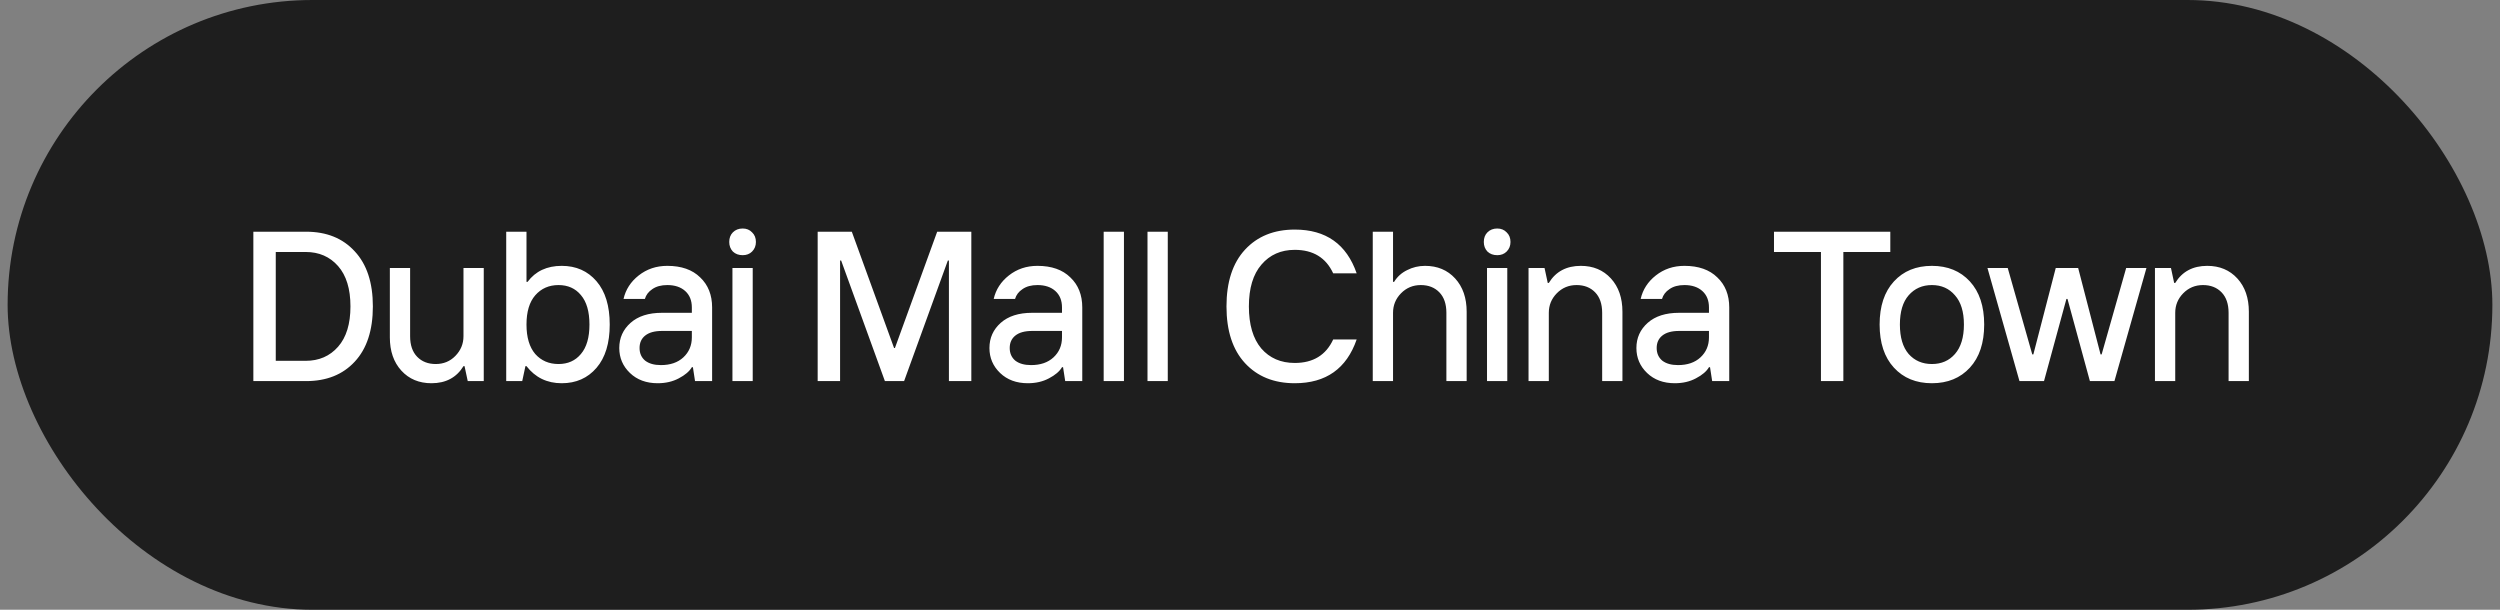
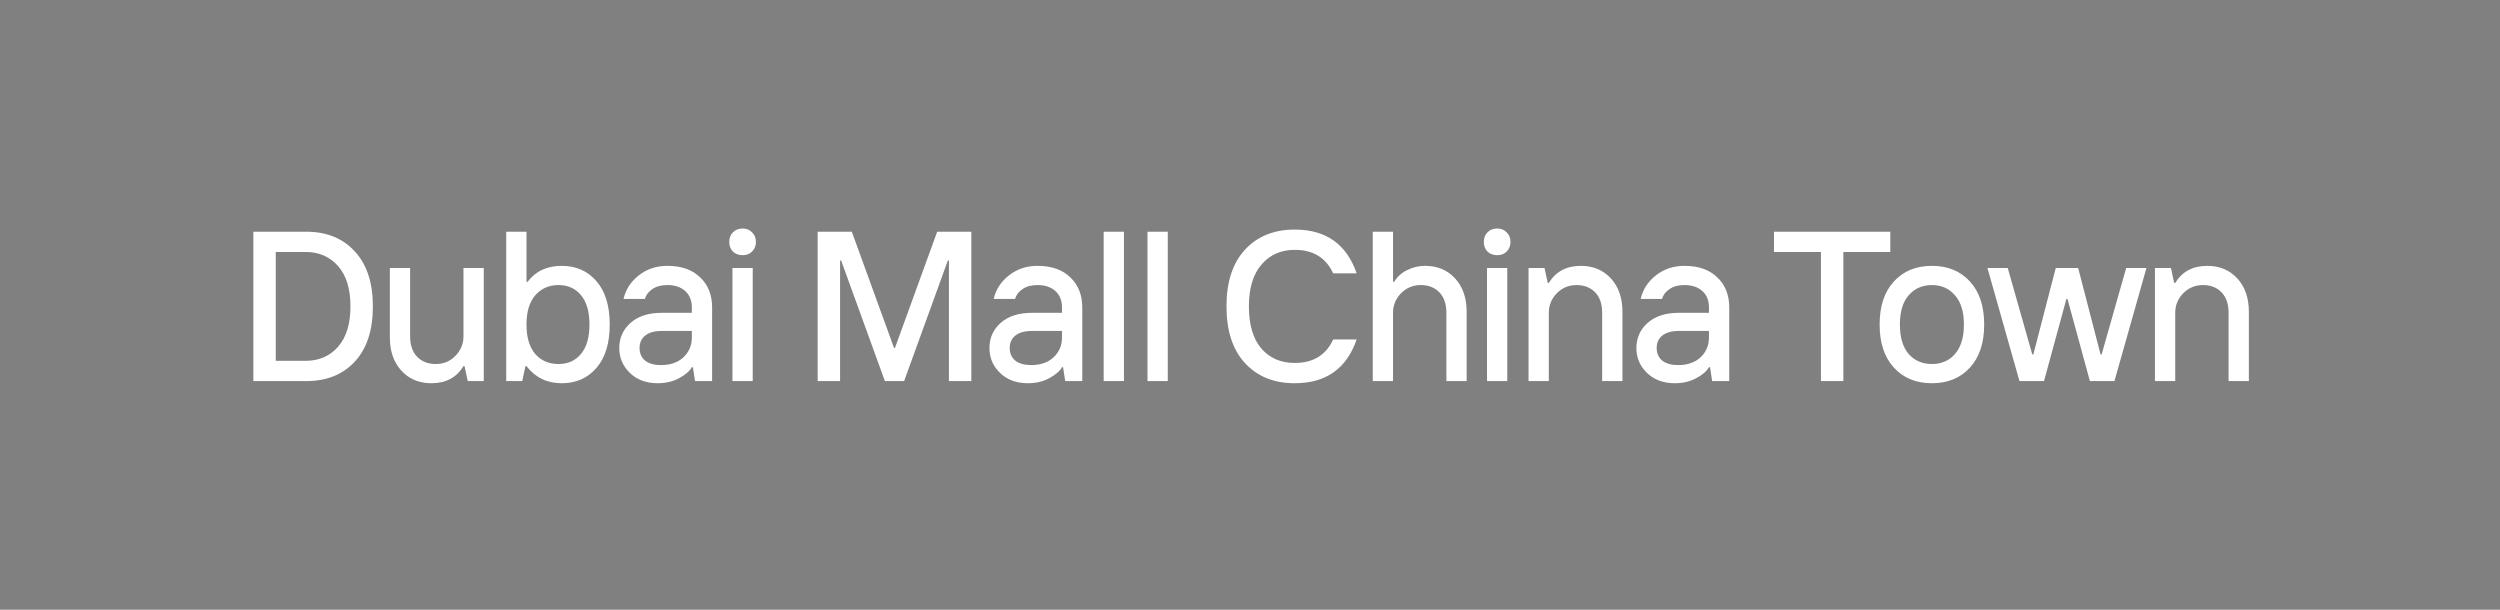
<svg xmlns="http://www.w3.org/2000/svg" width="164" height="40" viewBox="0 0 164 40" fill="none">
  <rect x="0" y="0" width="164" height="40" fill="#808080" stroke="none" />
-   <rect x="0.5" width="163" height="40" rx="20" fill="#1E1E1E" />
  <path d="M16.62 25V15.2H20.078C21.422 15.2 22.486 15.629 23.27 16.488C24.063 17.337 24.46 18.541 24.46 20.1C24.46 21.668 24.063 22.877 23.27 23.726C22.486 24.575 21.422 25 20.078 25H16.62ZM18.09 23.67H20.05C20.927 23.67 21.637 23.362 22.178 22.746C22.719 22.13 22.99 21.248 22.99 20.1C22.99 18.952 22.719 18.07 22.178 17.454C21.637 16.838 20.927 16.53 20.05 16.53H18.09V23.67ZM28.304 25.14C27.492 25.14 26.834 24.865 26.33 24.314C25.826 23.763 25.574 23.035 25.574 22.13V17.58H26.904V22.06C26.904 22.639 27.058 23.087 27.366 23.404C27.674 23.721 28.08 23.88 28.584 23.88C29.097 23.88 29.527 23.703 29.872 23.348C30.227 22.984 30.404 22.555 30.404 22.06V17.58H31.734V25H30.684L30.474 24.02H30.404C29.947 24.767 29.247 25.14 28.304 25.14ZM36.638 23.88C37.254 23.88 37.744 23.661 38.108 23.222C38.482 22.783 38.668 22.139 38.668 21.29C38.668 20.441 38.482 19.797 38.108 19.358C37.744 18.919 37.254 18.7 36.638 18.7C36.013 18.7 35.504 18.924 35.112 19.372C34.73 19.811 34.538 20.45 34.538 21.29C34.538 22.13 34.73 22.774 35.112 23.222C35.504 23.661 36.013 23.88 36.638 23.88ZM36.848 25.14C35.887 25.14 35.117 24.767 34.538 24.02H34.468L34.258 25H33.208V15.2H34.538V18.49H34.608C35.131 17.79 35.878 17.44 36.848 17.44C37.791 17.44 38.552 17.776 39.13 18.448C39.709 19.12 39.998 20.067 39.998 21.29C39.998 22.513 39.709 23.46 39.13 24.132C38.552 24.804 37.791 25.14 36.848 25.14ZM43.355 23.95C43.971 23.95 44.461 23.782 44.825 23.446C45.198 23.101 45.385 22.662 45.385 22.13V21.71H43.425C42.939 21.71 42.571 21.813 42.319 22.018C42.076 22.214 41.955 22.485 41.955 22.83C41.955 23.175 42.076 23.451 42.319 23.656C42.571 23.852 42.916 23.95 43.355 23.95ZM43.145 25.14C42.398 25.14 41.791 24.916 41.325 24.468C40.858 24.02 40.624 23.474 40.624 22.83C40.624 22.167 40.872 21.617 41.367 21.178C41.861 20.739 42.547 20.52 43.425 20.52H45.385V20.17C45.385 19.713 45.24 19.353 44.95 19.092C44.661 18.831 44.269 18.7 43.775 18.7C43.373 18.7 43.047 18.789 42.794 18.966C42.542 19.134 42.379 19.349 42.304 19.61H40.904C41.044 18.994 41.376 18.481 41.898 18.07C42.431 17.65 43.056 17.44 43.775 17.44C44.699 17.44 45.417 17.692 45.931 18.196C46.453 18.691 46.715 19.349 46.715 20.17V25H45.594L45.455 24.09H45.385C45.226 24.361 44.941 24.603 44.531 24.818C44.129 25.033 43.667 25.14 43.145 25.14ZM48.048 25V17.58H49.378V25H48.048ZM48.72 16.74C48.459 16.74 48.244 16.661 48.076 16.502C47.918 16.334 47.838 16.124 47.838 15.872C47.838 15.611 47.918 15.401 48.076 15.242C48.244 15.074 48.459 14.99 48.72 14.99C48.972 14.99 49.178 15.074 49.336 15.242C49.504 15.401 49.588 15.611 49.588 15.872C49.588 16.124 49.504 16.334 49.336 16.502C49.178 16.661 48.972 16.74 48.72 16.74ZM53.639 25V15.2H55.879L58.651 22.83H58.707L61.479 15.2H63.719V25H62.249V17.09H62.179L59.309 25H58.049L55.179 17.09H55.109V25H53.639ZM67.637 23.95C68.253 23.95 68.743 23.782 69.107 23.446C69.481 23.101 69.667 22.662 69.667 22.13V21.71H67.707C67.222 21.71 66.853 21.813 66.601 22.018C66.359 22.214 66.237 22.485 66.237 22.83C66.237 23.175 66.359 23.451 66.601 23.656C66.853 23.852 67.199 23.95 67.637 23.95ZM67.427 25.14C66.681 25.14 66.074 24.916 65.607 24.468C65.141 24.02 64.907 23.474 64.907 22.83C64.907 22.167 65.155 21.617 65.649 21.178C66.144 20.739 66.83 20.52 67.707 20.52H69.667V20.17C69.667 19.713 69.523 19.353 69.233 19.092C68.944 18.831 68.552 18.7 68.057 18.7C67.656 18.7 67.329 18.789 67.077 18.966C66.825 19.134 66.662 19.349 66.587 19.61H65.187C65.327 18.994 65.659 18.481 66.181 18.07C66.713 17.65 67.339 17.44 68.057 17.44C68.981 17.44 69.7 17.692 70.213 18.196C70.736 18.691 70.997 19.349 70.997 20.17V25H69.877L69.737 24.09H69.667C69.509 24.361 69.224 24.603 68.813 24.818C68.412 25.033 67.95 25.14 67.427 25.14ZM72.401 25V15.2H73.731V25H72.401ZM75.276 25V15.2H76.606V25H75.276ZM84.937 25.14C83.575 25.14 82.487 24.701 81.675 23.824C80.863 22.947 80.457 21.705 80.457 20.1C80.457 18.495 80.863 17.253 81.675 16.376C82.487 15.499 83.575 15.06 84.937 15.06C86.981 15.06 88.335 16.017 88.997 17.93H87.457C86.981 16.903 86.141 16.39 84.937 16.39C84.032 16.39 83.304 16.712 82.753 17.356C82.203 17.991 81.927 18.905 81.927 20.1C81.927 21.295 82.198 22.214 82.739 22.858C83.29 23.493 84.023 23.81 84.937 23.81C86.141 23.81 86.981 23.297 87.457 22.27H88.997C88.335 24.183 86.981 25.14 84.937 25.14ZM90.053 25V15.2H91.383V18.49H91.453C91.659 18.154 91.943 17.897 92.307 17.72C92.671 17.533 93.063 17.44 93.483 17.44C94.295 17.44 94.953 17.715 95.457 18.266C95.961 18.817 96.213 19.545 96.213 20.45V25H94.883V20.52C94.883 19.941 94.729 19.493 94.421 19.176C94.113 18.859 93.707 18.7 93.203 18.7C92.69 18.7 92.256 18.882 91.901 19.246C91.556 19.601 91.383 20.025 91.383 20.52V25H90.053ZM97.548 25V17.58H98.878V25H97.548ZM98.22 16.74C97.958 16.74 97.744 16.661 97.576 16.502C97.417 16.334 97.338 16.124 97.338 15.872C97.338 15.611 97.417 15.401 97.576 15.242C97.744 15.074 97.958 14.99 98.22 14.99C98.472 14.99 98.677 15.074 98.836 15.242C99.004 15.401 99.088 15.611 99.088 15.872C99.088 16.124 99.004 16.334 98.836 16.502C98.677 16.661 98.472 16.74 98.22 16.74ZM100.272 25V17.58H101.322L101.532 18.56H101.602C102.06 17.813 102.76 17.44 103.702 17.44C104.514 17.44 105.172 17.715 105.676 18.266C106.18 18.817 106.432 19.545 106.432 20.45V25H105.102V20.52C105.102 19.941 104.948 19.493 104.64 19.176C104.332 18.859 103.926 18.7 103.422 18.7C102.909 18.7 102.475 18.882 102.12 19.246C101.775 19.601 101.602 20.025 101.602 20.52V25H100.272ZM110.078 23.95C110.694 23.95 111.184 23.782 111.548 23.446C111.922 23.101 112.108 22.662 112.108 22.13V21.71H110.148C109.663 21.71 109.294 21.813 109.042 22.018C108.8 22.214 108.678 22.485 108.678 22.83C108.678 23.175 108.8 23.451 109.042 23.656C109.294 23.852 109.64 23.95 110.078 23.95ZM109.868 25.14C109.122 25.14 108.515 24.916 108.048 24.468C107.582 24.02 107.348 23.474 107.348 22.83C107.348 22.167 107.596 21.617 108.09 21.178C108.585 20.739 109.271 20.52 110.148 20.52H112.108V20.17C112.108 19.713 111.964 19.353 111.674 19.092C111.385 18.831 110.993 18.7 110.498 18.7C110.097 18.7 109.77 18.789 109.518 18.966C109.266 19.134 109.103 19.349 109.028 19.61H107.628C107.768 18.994 108.1 18.481 108.622 18.07C109.154 17.65 109.78 17.44 110.498 17.44C111.422 17.44 112.141 17.692 112.654 18.196C113.177 18.691 113.438 19.349 113.438 20.17V25H112.318L112.178 24.09H112.108C111.95 24.361 111.665 24.603 111.254 24.818C110.853 25.033 110.391 25.14 109.868 25.14ZM119.454 25V16.53H116.374V15.2H124.004V16.53H120.924V25H119.454ZM129.225 24.118C128.599 24.799 127.769 25.14 126.733 25.14C125.697 25.14 124.866 24.799 124.241 24.118C123.615 23.437 123.303 22.494 123.303 21.29C123.303 20.086 123.615 19.143 124.241 18.462C124.866 17.781 125.697 17.44 126.733 17.44C127.769 17.44 128.599 17.781 129.225 18.462C129.85 19.143 130.163 20.086 130.163 21.29C130.163 22.494 129.85 23.437 129.225 24.118ZM125.207 23.222C125.599 23.661 126.107 23.88 126.733 23.88C127.358 23.88 127.862 23.661 128.245 23.222C128.637 22.774 128.833 22.13 128.833 21.29C128.833 20.45 128.637 19.811 128.245 19.372C127.862 18.924 127.358 18.7 126.733 18.7C126.107 18.7 125.599 18.924 125.207 19.372C124.824 19.811 124.633 20.45 124.633 21.29C124.633 22.13 124.824 22.774 125.207 23.222ZM132.477 25L130.377 17.58H131.707L133.317 23.25H133.387L134.857 17.58H136.327L137.797 23.25H137.867L139.477 17.58H140.807L138.707 25H137.097L135.627 19.61H135.557L134.087 25H132.477ZM141.365 25V17.58H142.415L142.625 18.56H142.695C143.153 17.813 143.853 17.44 144.795 17.44C145.607 17.44 146.265 17.715 146.769 18.266C147.273 18.817 147.525 19.545 147.525 20.45V25H146.195V20.52C146.195 19.941 146.041 19.493 145.733 19.176C145.425 18.859 145.019 18.7 144.515 18.7C144.002 18.7 143.568 18.882 143.213 19.246C142.868 19.601 142.695 20.025 142.695 20.52V25H141.365Z" fill="white" />
</svg>